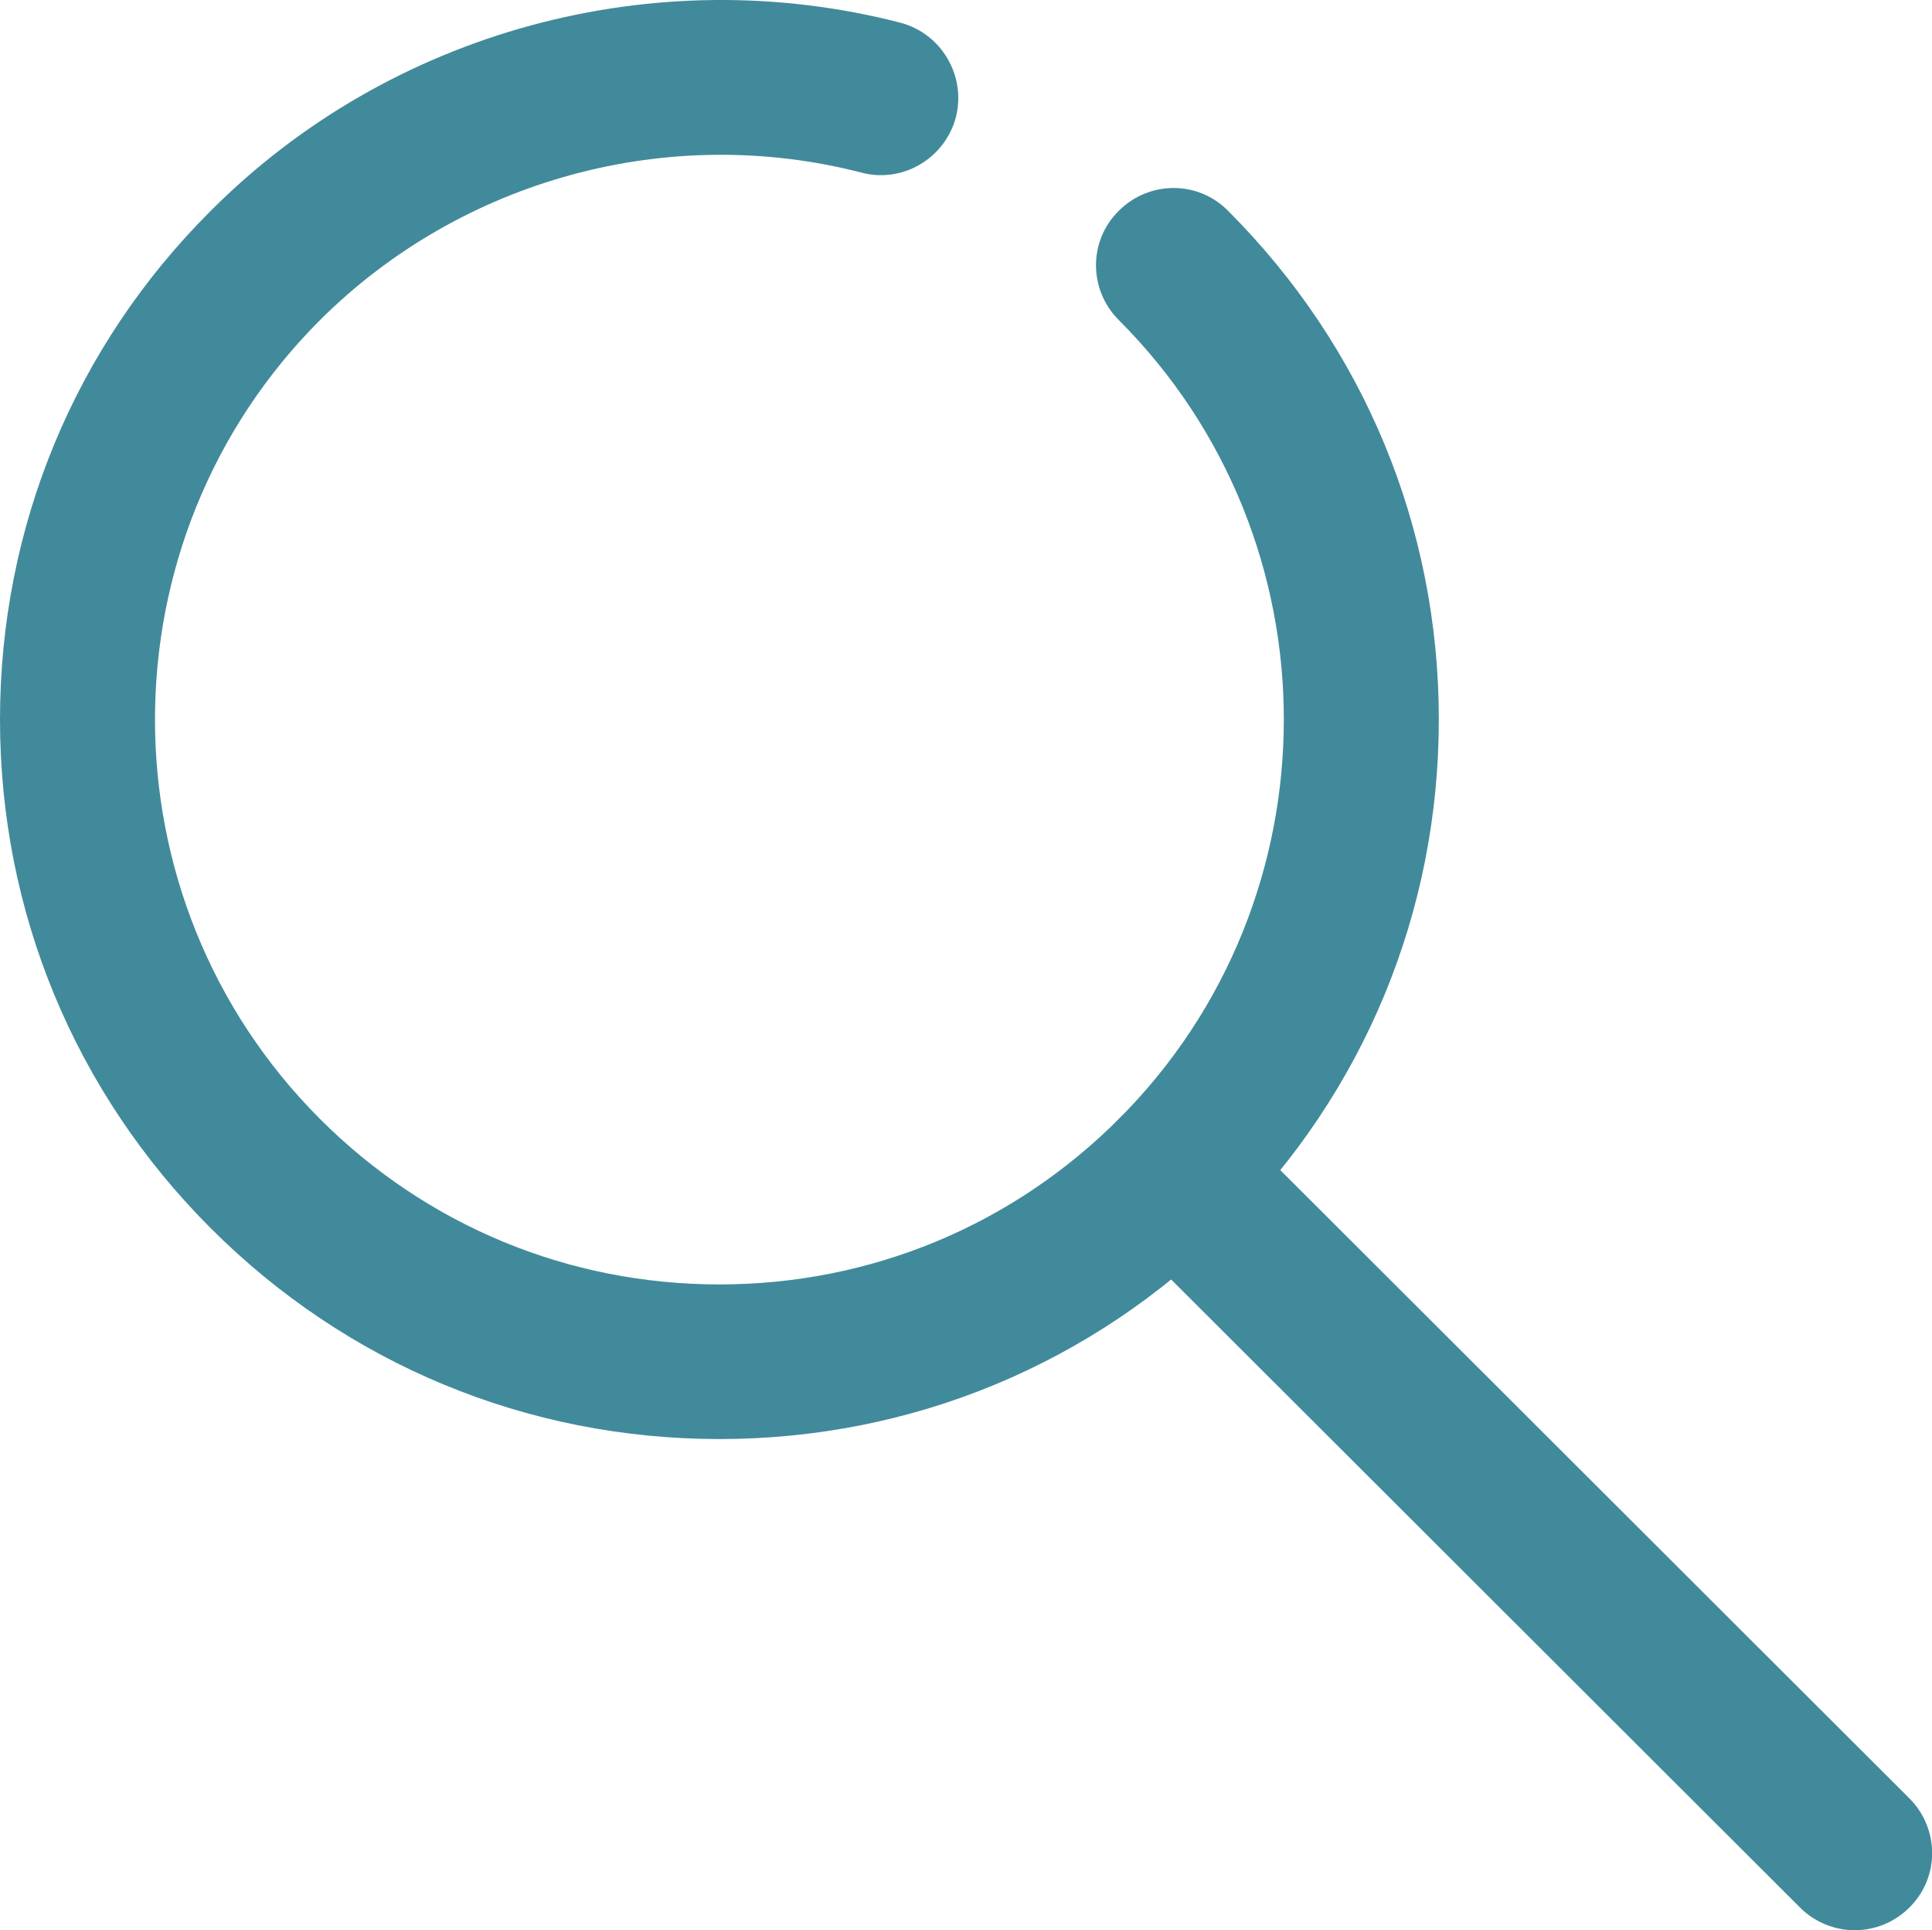
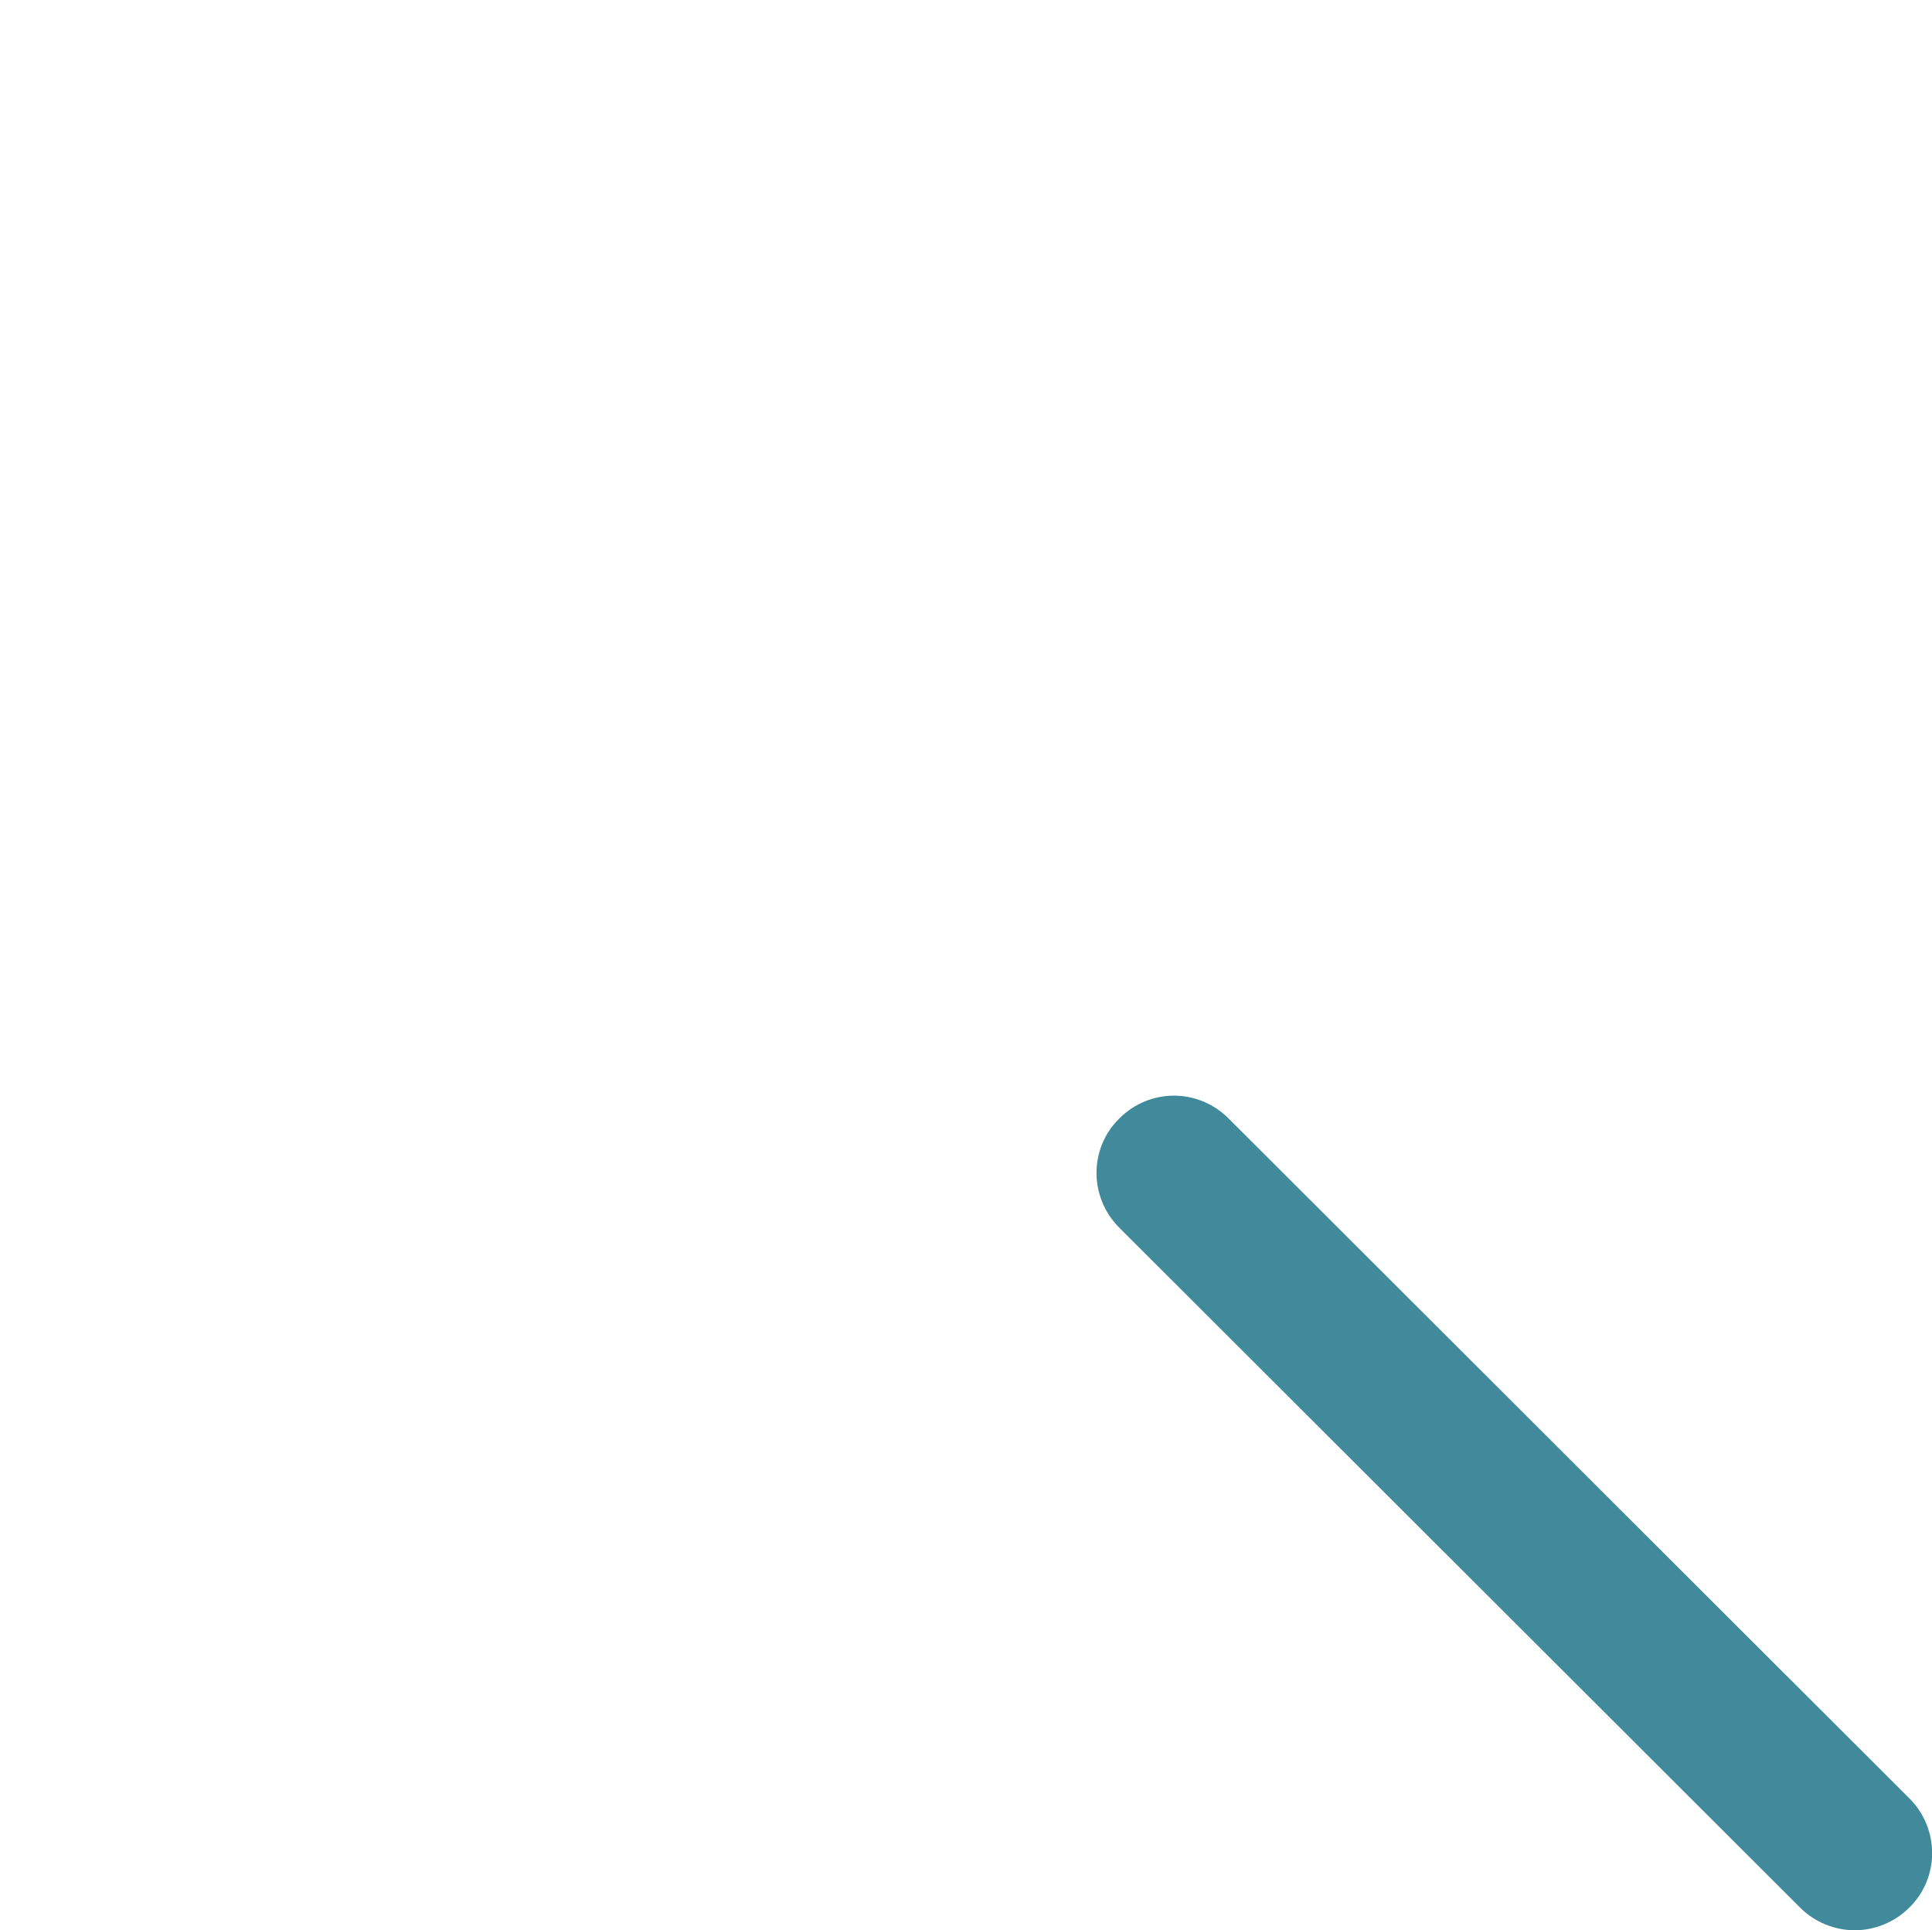
<svg xmlns="http://www.w3.org/2000/svg" id="_レイヤー_2" data-name="レイヤー 2" width="37.49" height="37.45" viewBox="0 0 37.49 37.45">
  <defs>
    <style>
      .cls-1 {
        fill: #418a9b;
      }
    </style>
  </defs>
  <g id="contents">
    <g>
-       <path class="cls-1" d="m13.96,27.92c-3.73,0-7.23-1.45-9.87-4.09S0,17.69,0,13.96,1.45,6.72,4.09,4.09C7.57.6,12.7-.79,17.47.44c.8.21,1.28,1.03,1.08,1.83-.21.8-1.03,1.29-1.83,1.08-3.75-.97-7.77.13-10.51,2.86-4.27,4.27-4.27,11.23,0,15.5,2.07,2.07,4.82,3.21,7.75,3.21s5.68-1.14,7.75-3.21c4.27-4.27,4.27-11.23,0-15.5-.59-.59-.59-1.54,0-2.12.59-.59,1.54-.59,2.12,0,2.64,2.64,4.09,6.14,4.09,9.87s-1.45,7.23-4.09,9.87c-2.64,2.64-6.14,4.09-9.87,4.09Z" />
      <path class="cls-1" d="m35.99,37.45c-.38,0-.77-.15-1.06-.44l-13.21-13.19c-.59-.59-.59-1.54,0-2.12.59-.59,1.53-.59,2.12,0l13.21,13.19c.59.59.59,1.54,0,2.12-.29.29-.68.44-1.06.44Z" />
    </g>
  </g>
</svg>